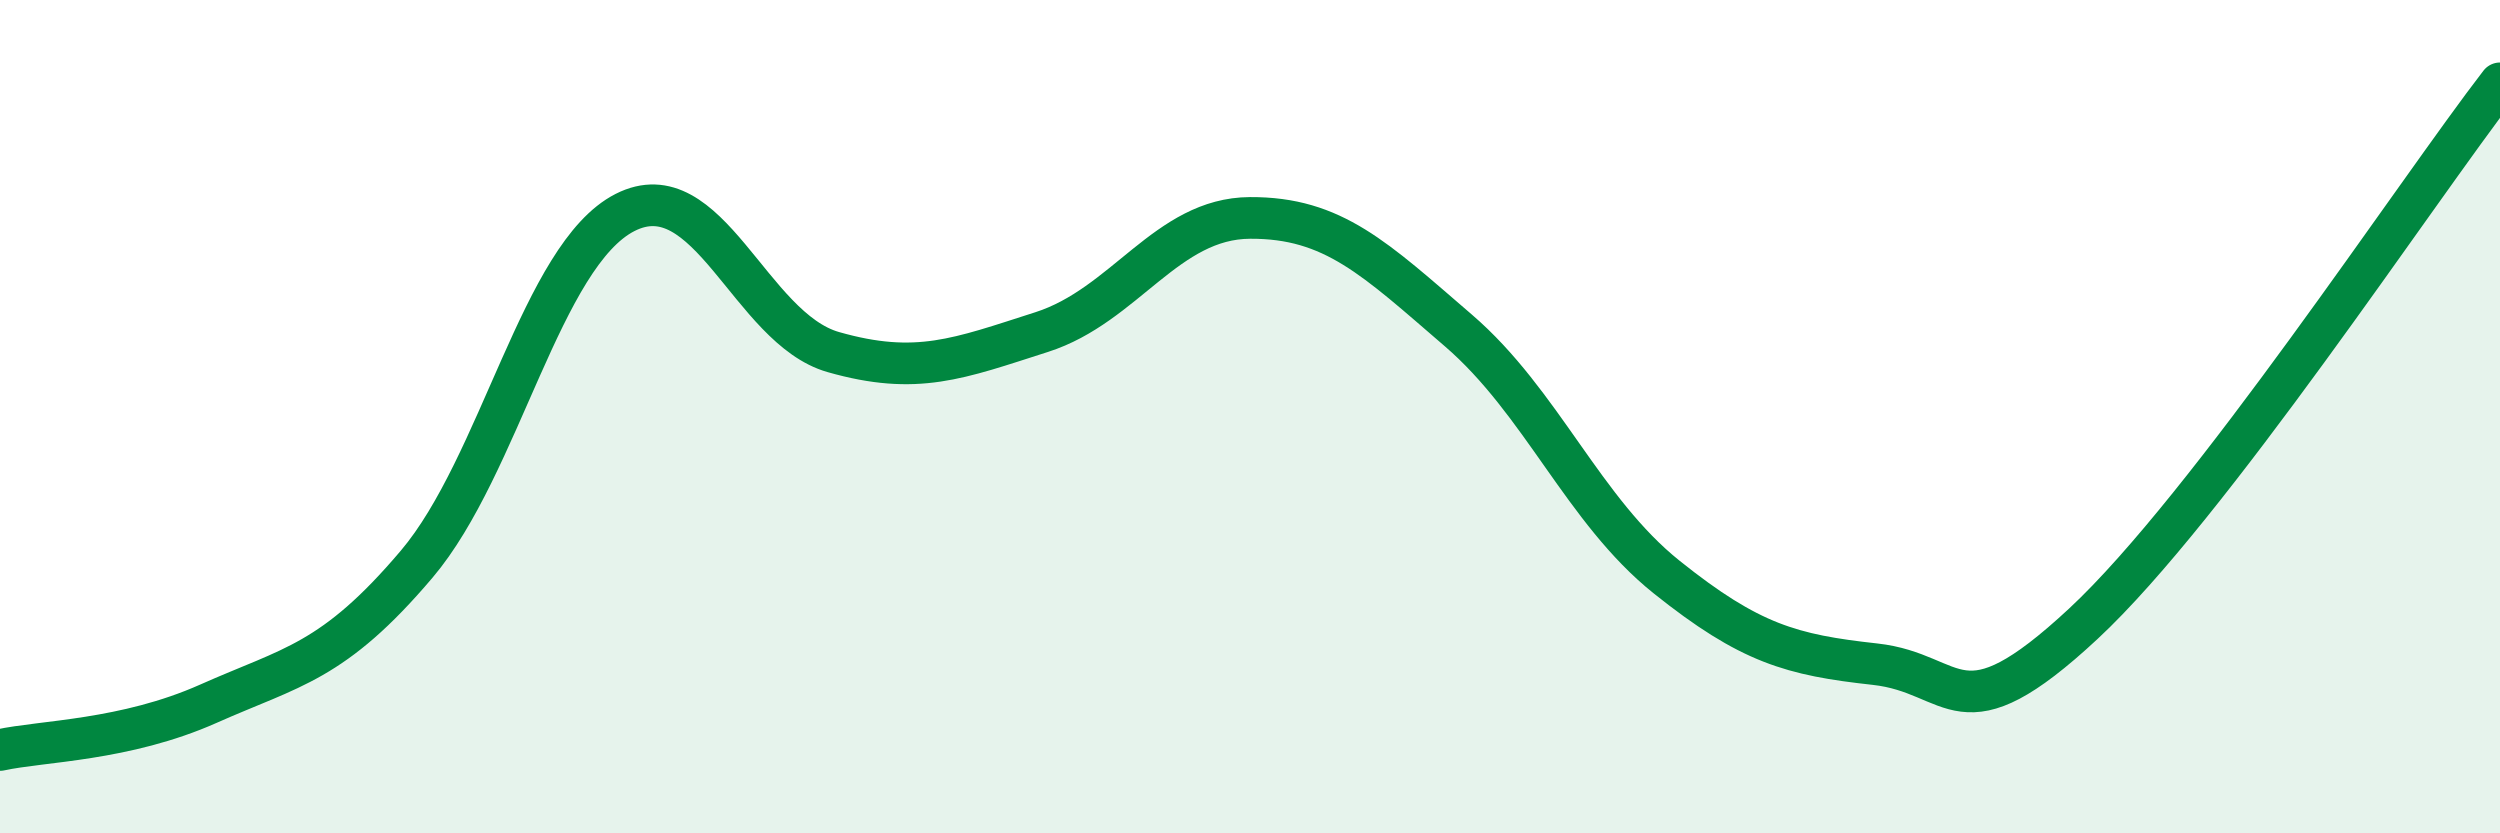
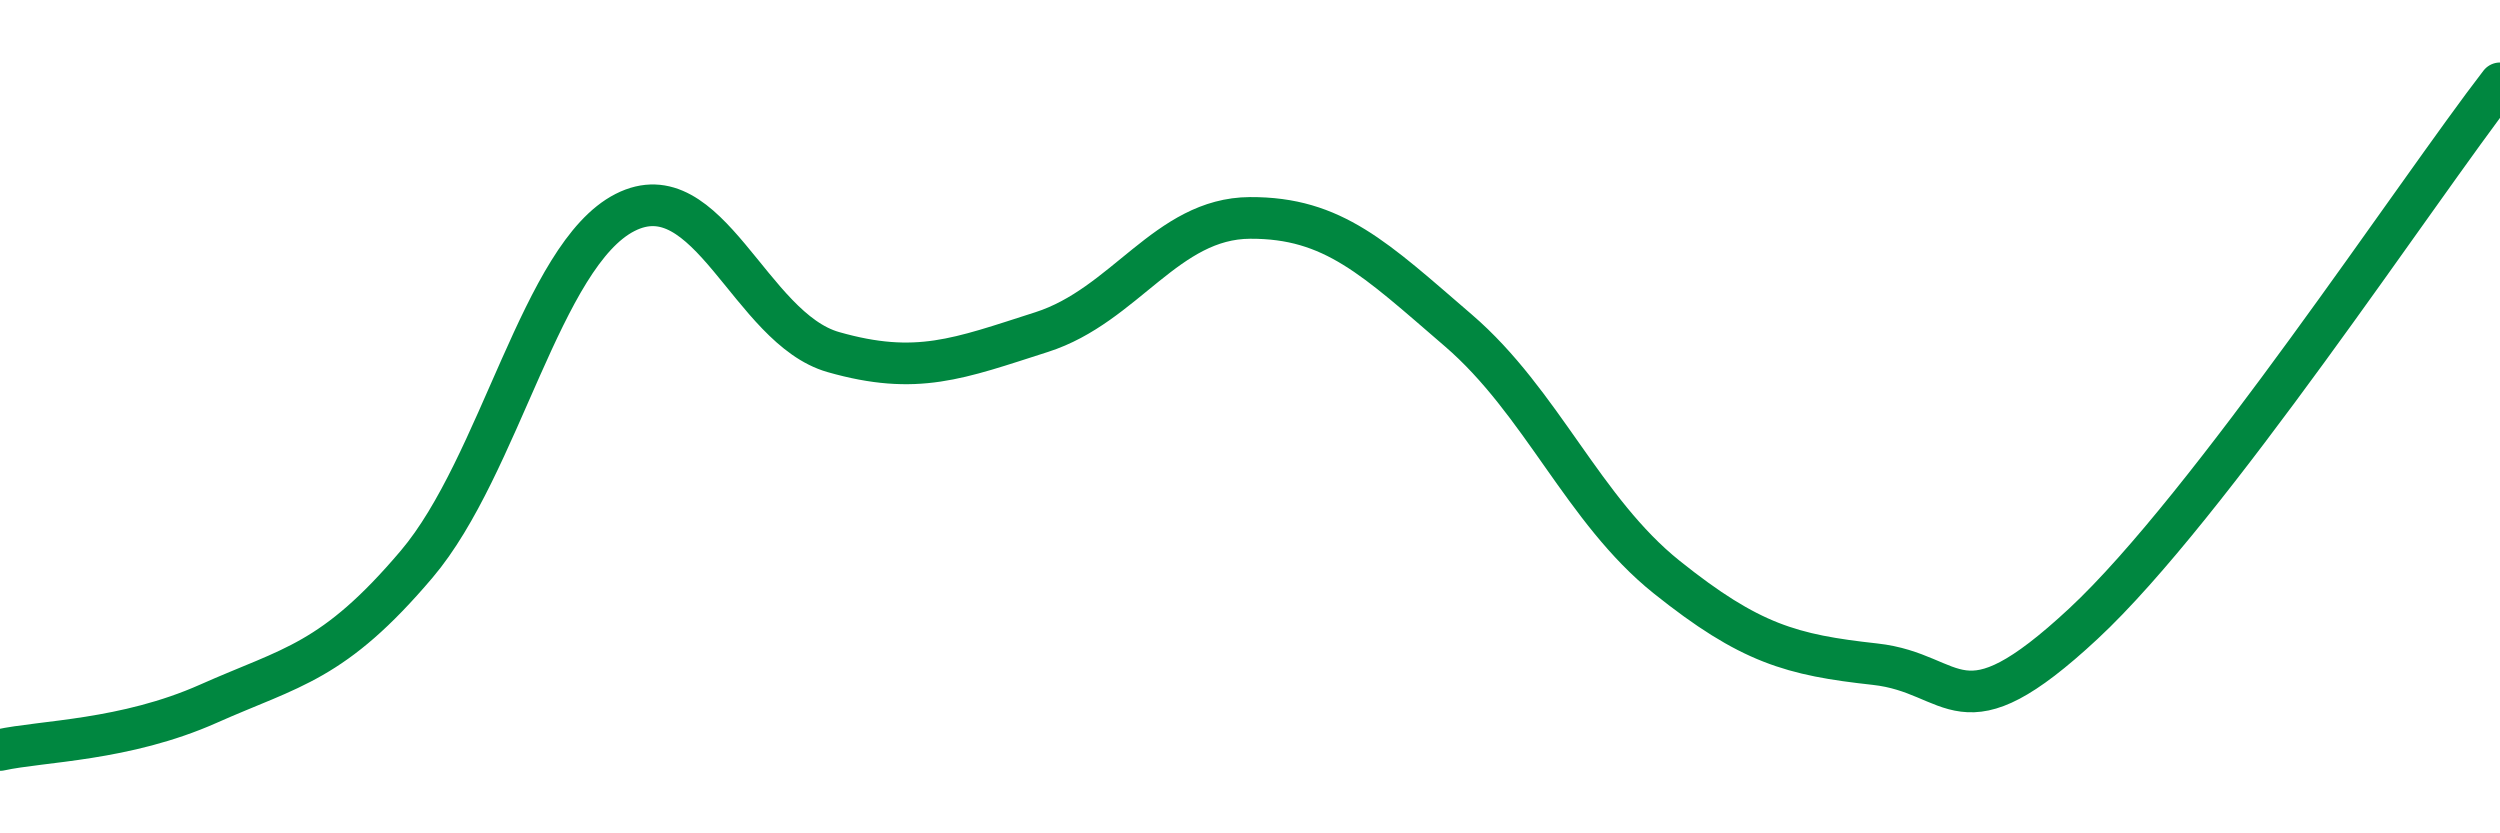
<svg xmlns="http://www.w3.org/2000/svg" width="60" height="20" viewBox="0 0 60 20">
-   <path d="M 0,18 C 1,17.78 3,17.78 5,16.89 C 7,16 8,15.9 10,13.54 C 12,11.18 13,6.12 15,5.1 C 17,4.08 18,7.88 20,8.45 C 22,9.02 23,8.61 25,7.97 C 27,7.33 28,5.24 30,5.23 C 32,5.22 33,6.21 35,7.93 C 37,9.65 38,12.25 40,13.85 C 42,15.45 43,15.72 45,15.94 C 47,16.16 47,17.76 50,14.97 C 53,12.18 58,4.59 60,2L60 20L0 20Z" fill="#008740" opacity="0.1" stroke-linecap="round" stroke-linejoin="round" />
  <path d="M 0,18 C 1,17.78 3,17.78 5,16.89 C 7,16 8,15.9 10,13.54 C 12,11.18 13,6.12 15,5.1 C 17,4.08 18,7.88 20,8.45 C 22,9.02 23,8.61 25,7.97 C 27,7.33 28,5.24 30,5.23 C 32,5.22 33,6.21 35,7.93 C 37,9.65 38,12.25 40,13.85 C 42,15.45 43,15.72 45,15.94 C 47,16.16 47,17.76 50,14.97 C 53,12.18 58,4.59 60,2" stroke="#008740" stroke-width="1" fill="none" stroke-linecap="round" stroke-linejoin="round" />
</svg>